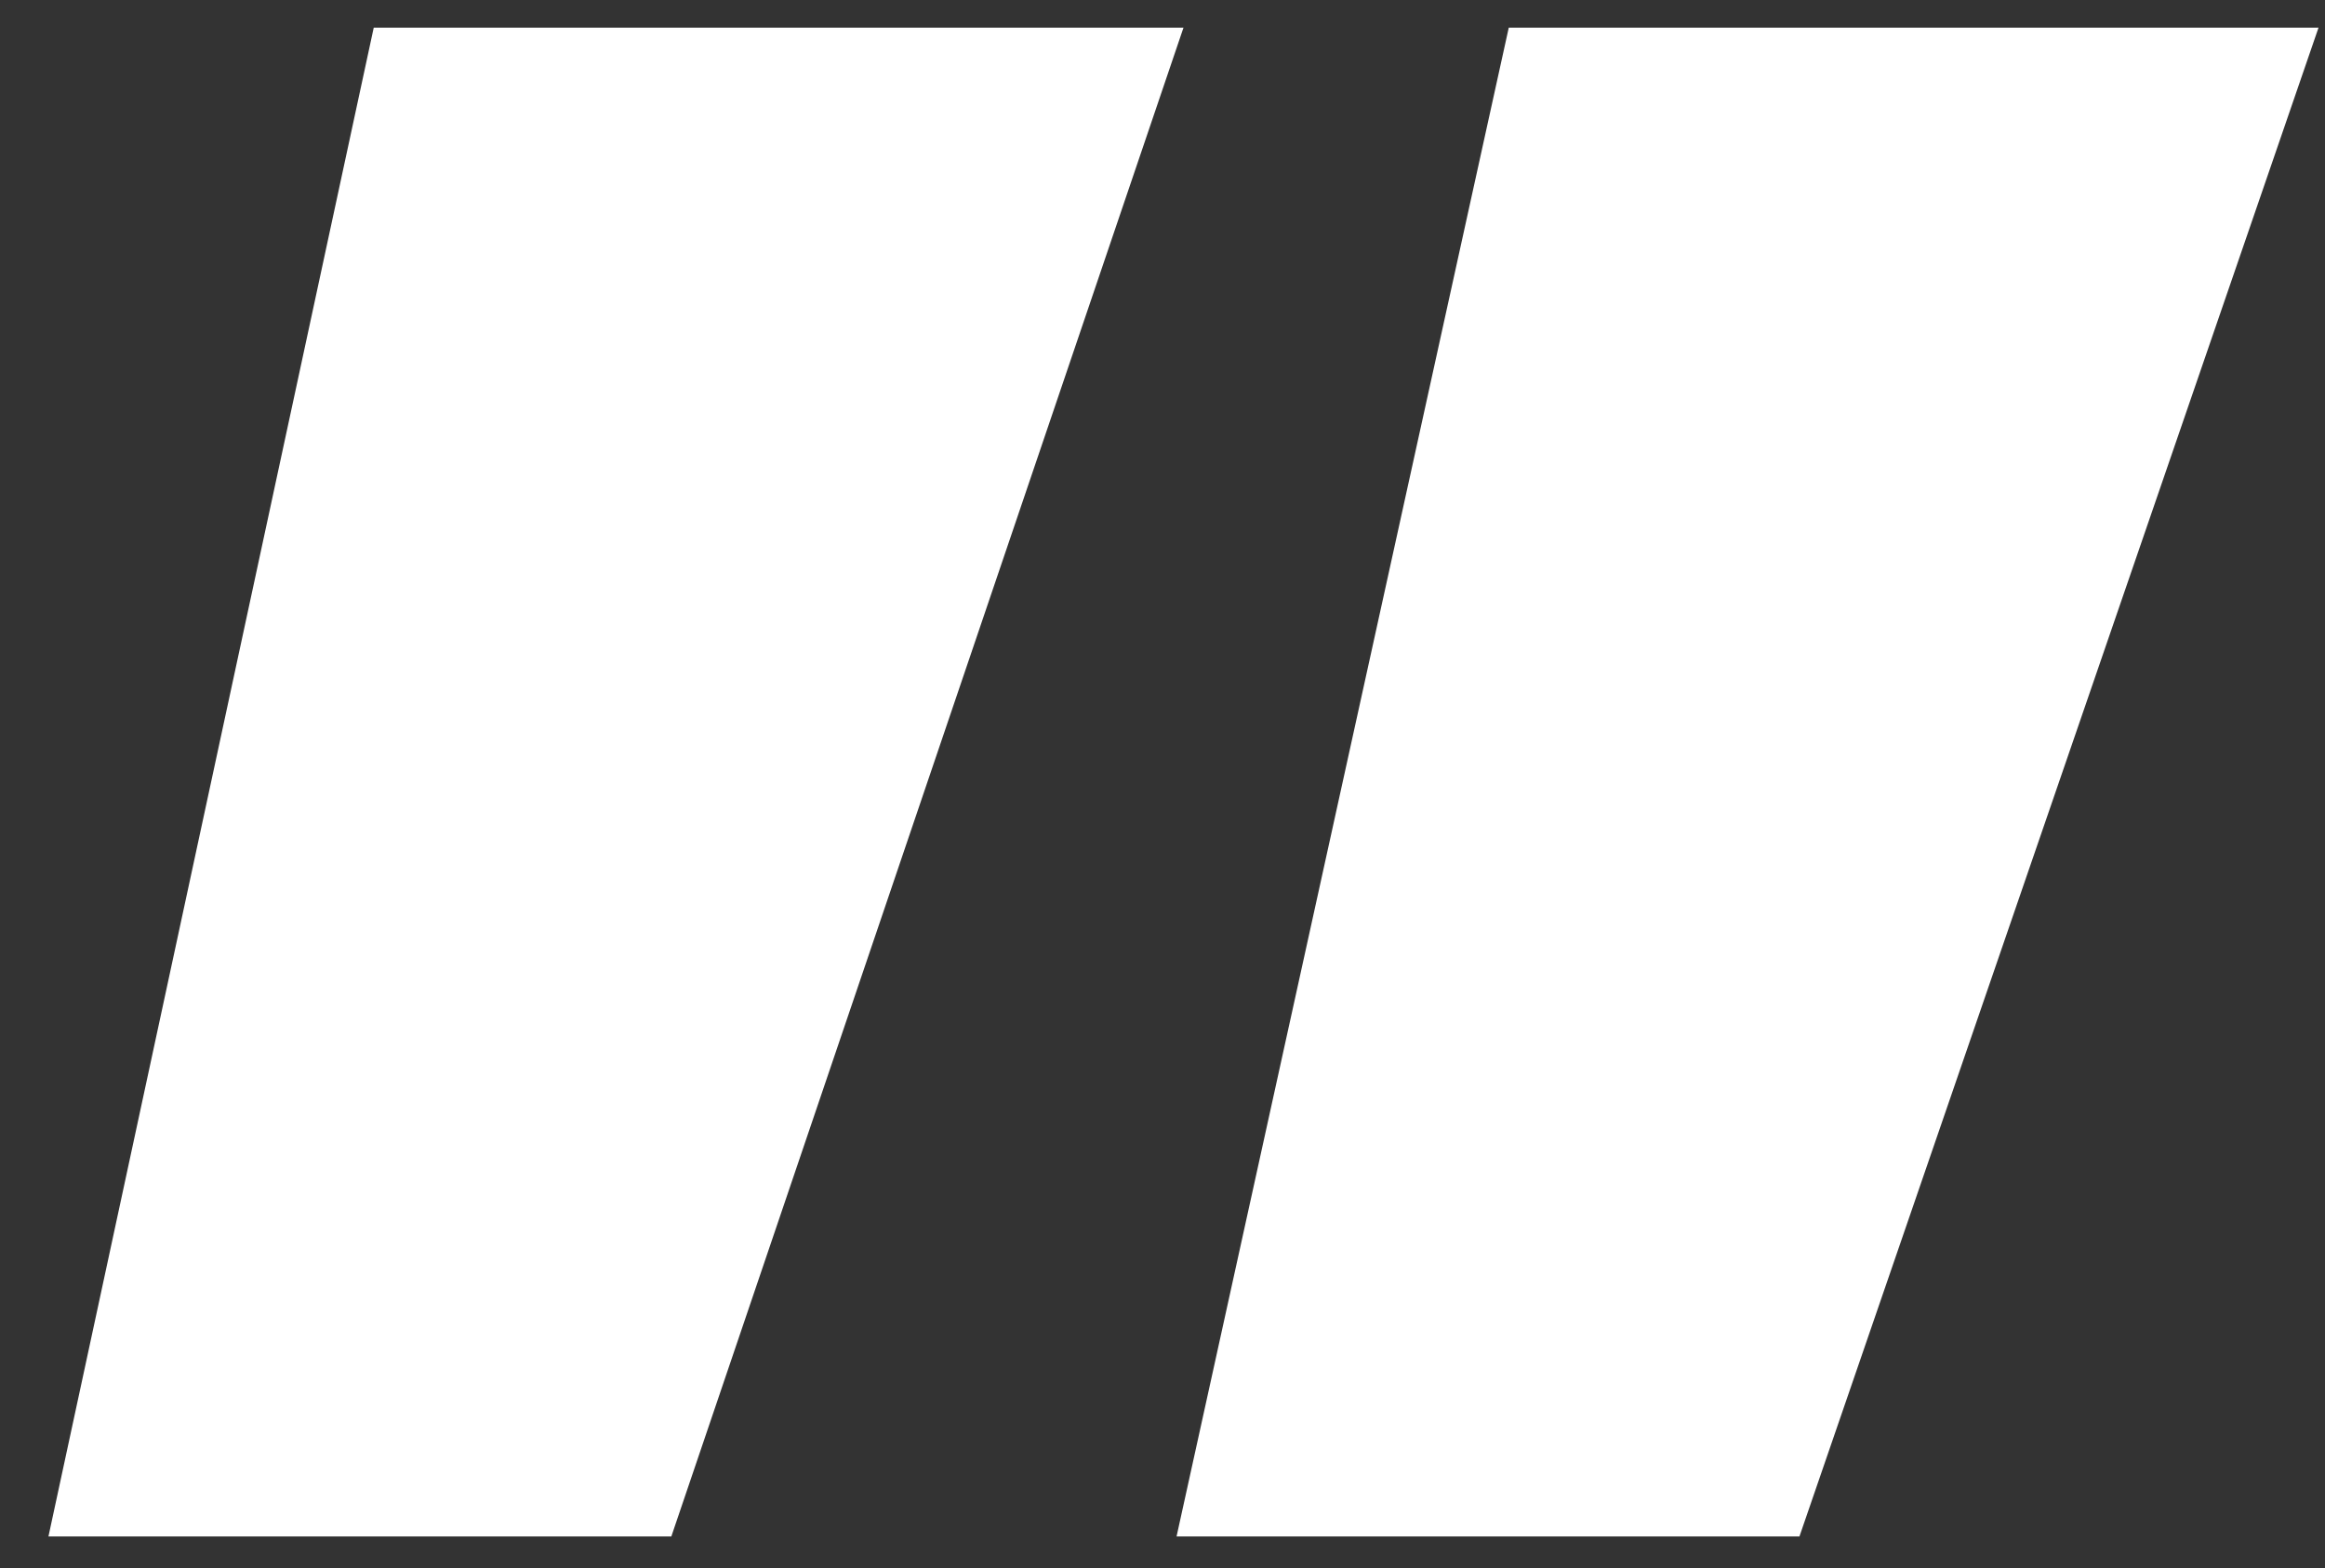
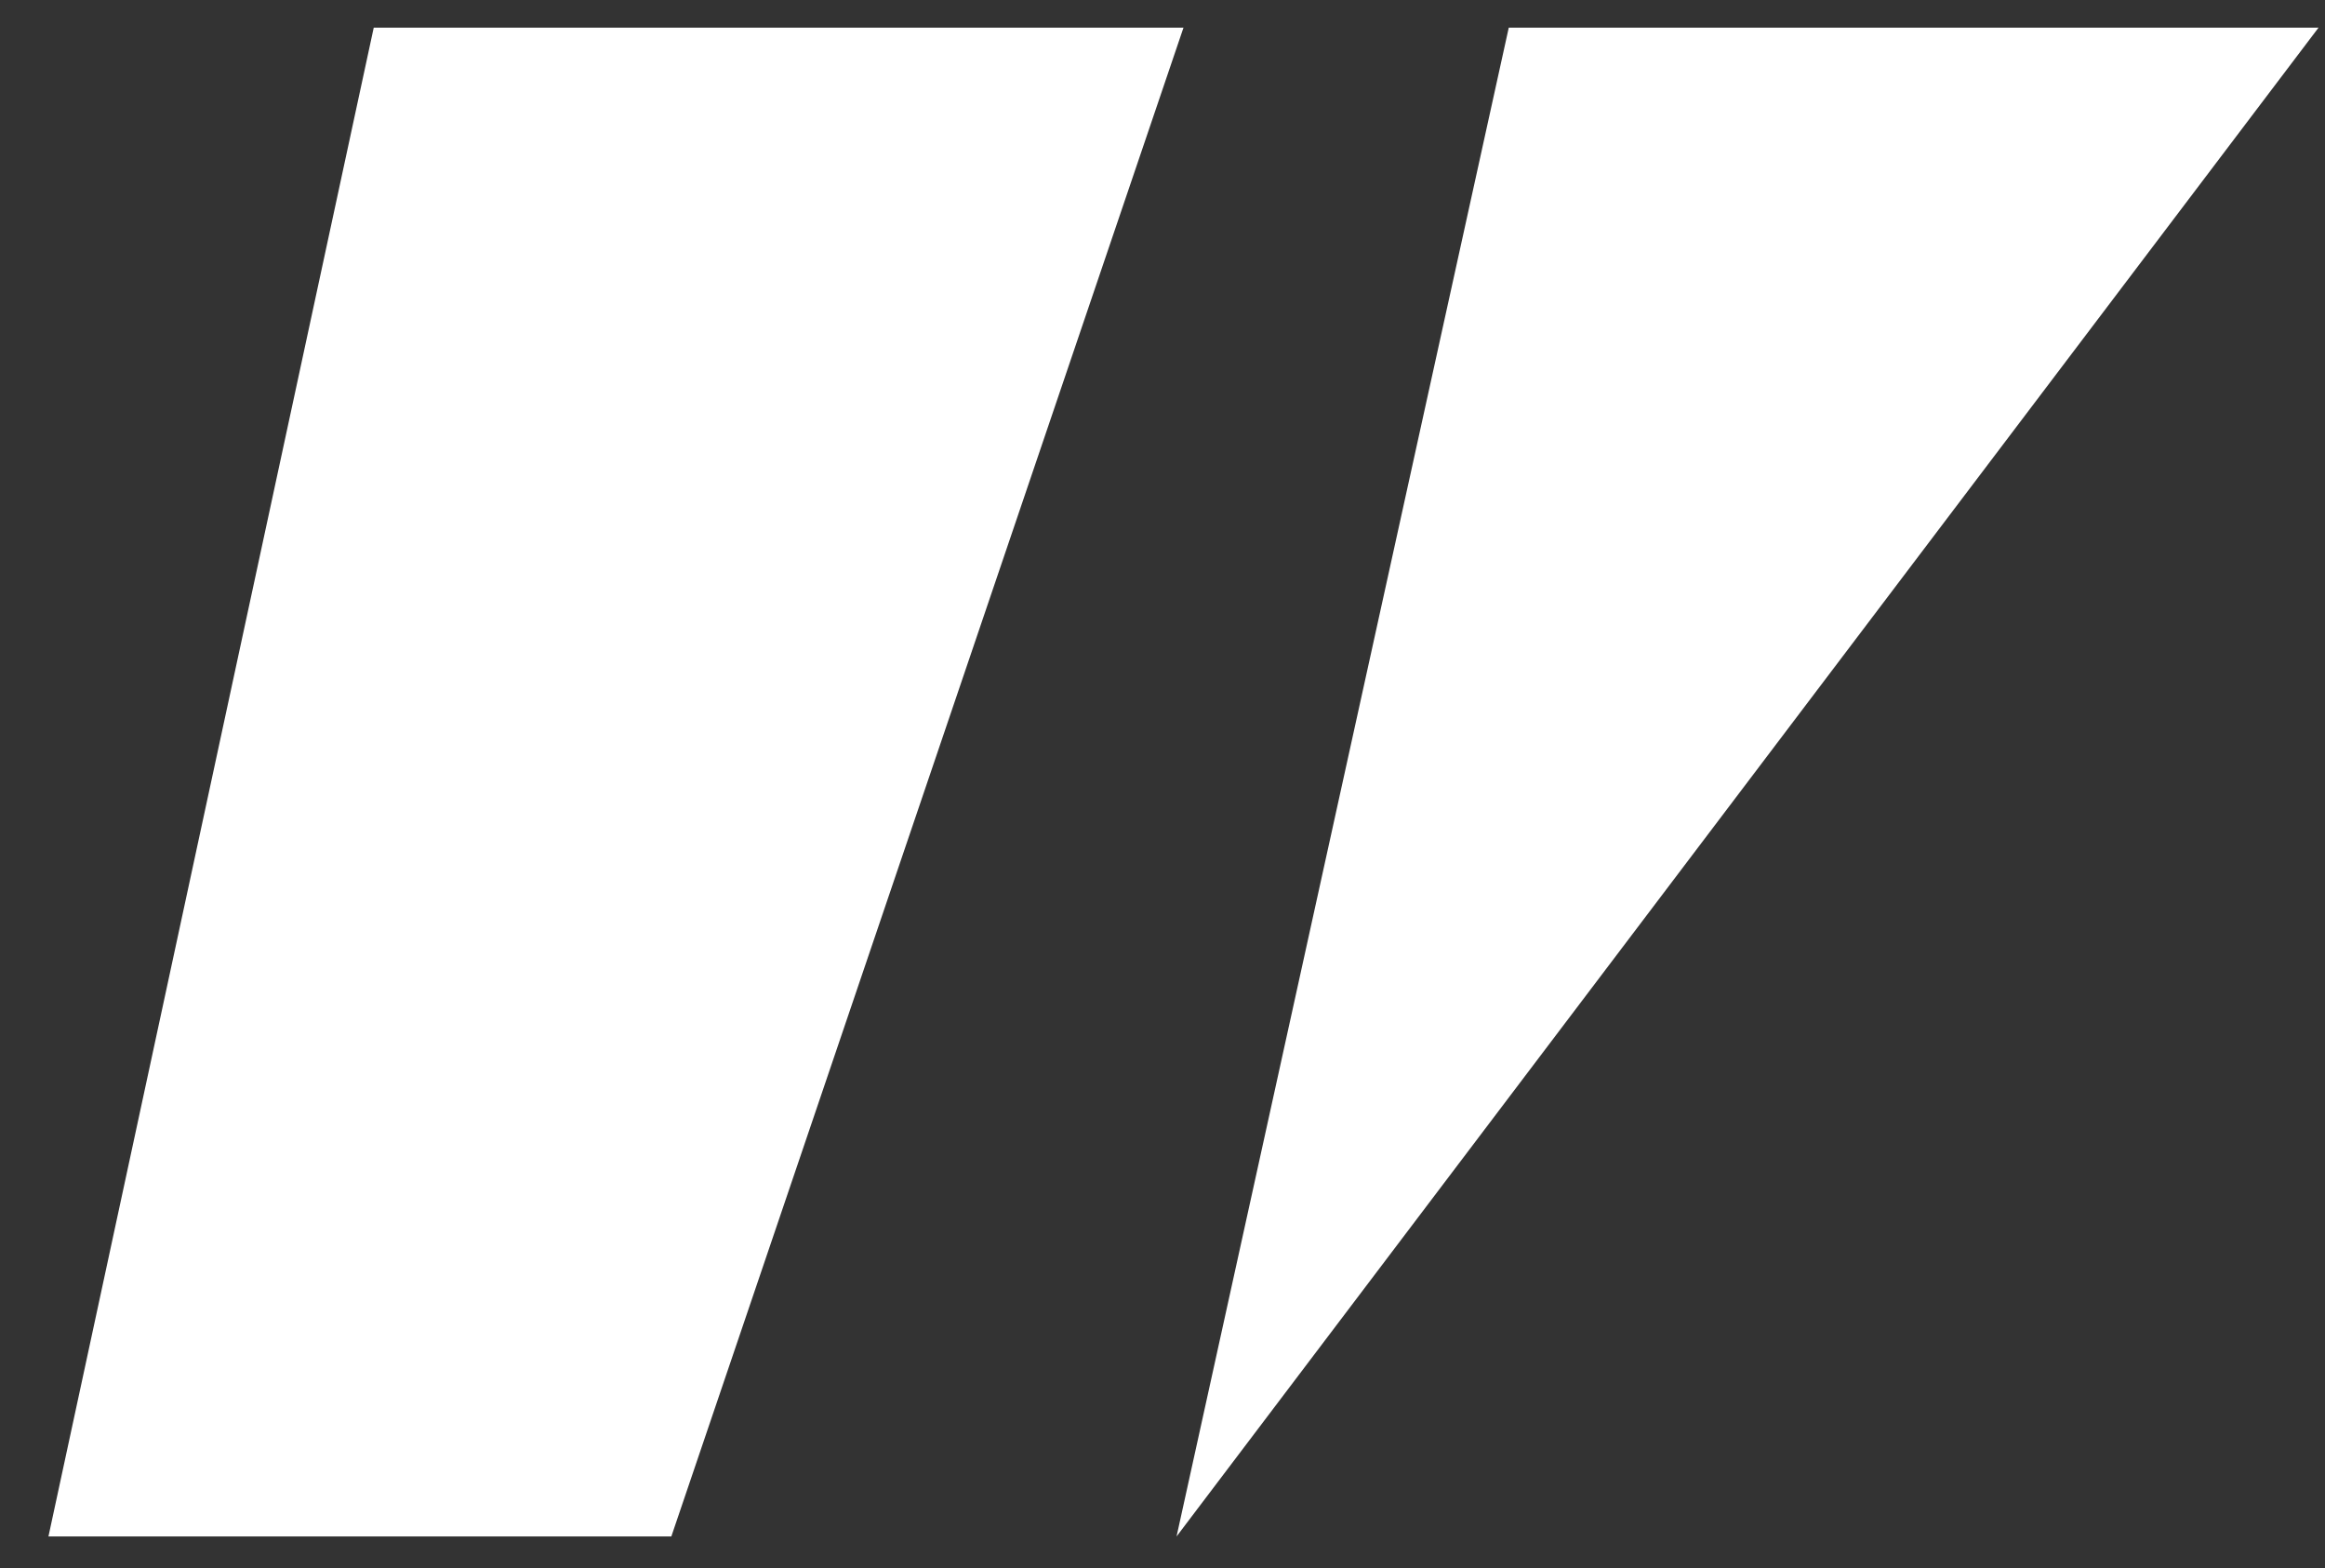
<svg xmlns="http://www.w3.org/2000/svg" width="43" height="29" viewBox="0 0 43 29" fill="none">
  <rect x="0" y="0" width="43" height="29" fill="#333333" stroke="none" />
-   <path d="M21.888 0.512L12.416 28.416L0.896 28.416L6.912 0.512L21.888 0.512ZM42.88 0.512L33.28 28.416L21.76 28.416L27.904 0.512L42.88 0.512Z" fill="white" />
+   <path d="M21.888 0.512L12.416 28.416L0.896 28.416L6.912 0.512L21.888 0.512ZM42.88 0.512L21.76 28.416L27.904 0.512L42.88 0.512Z" fill="white" />
</svg>